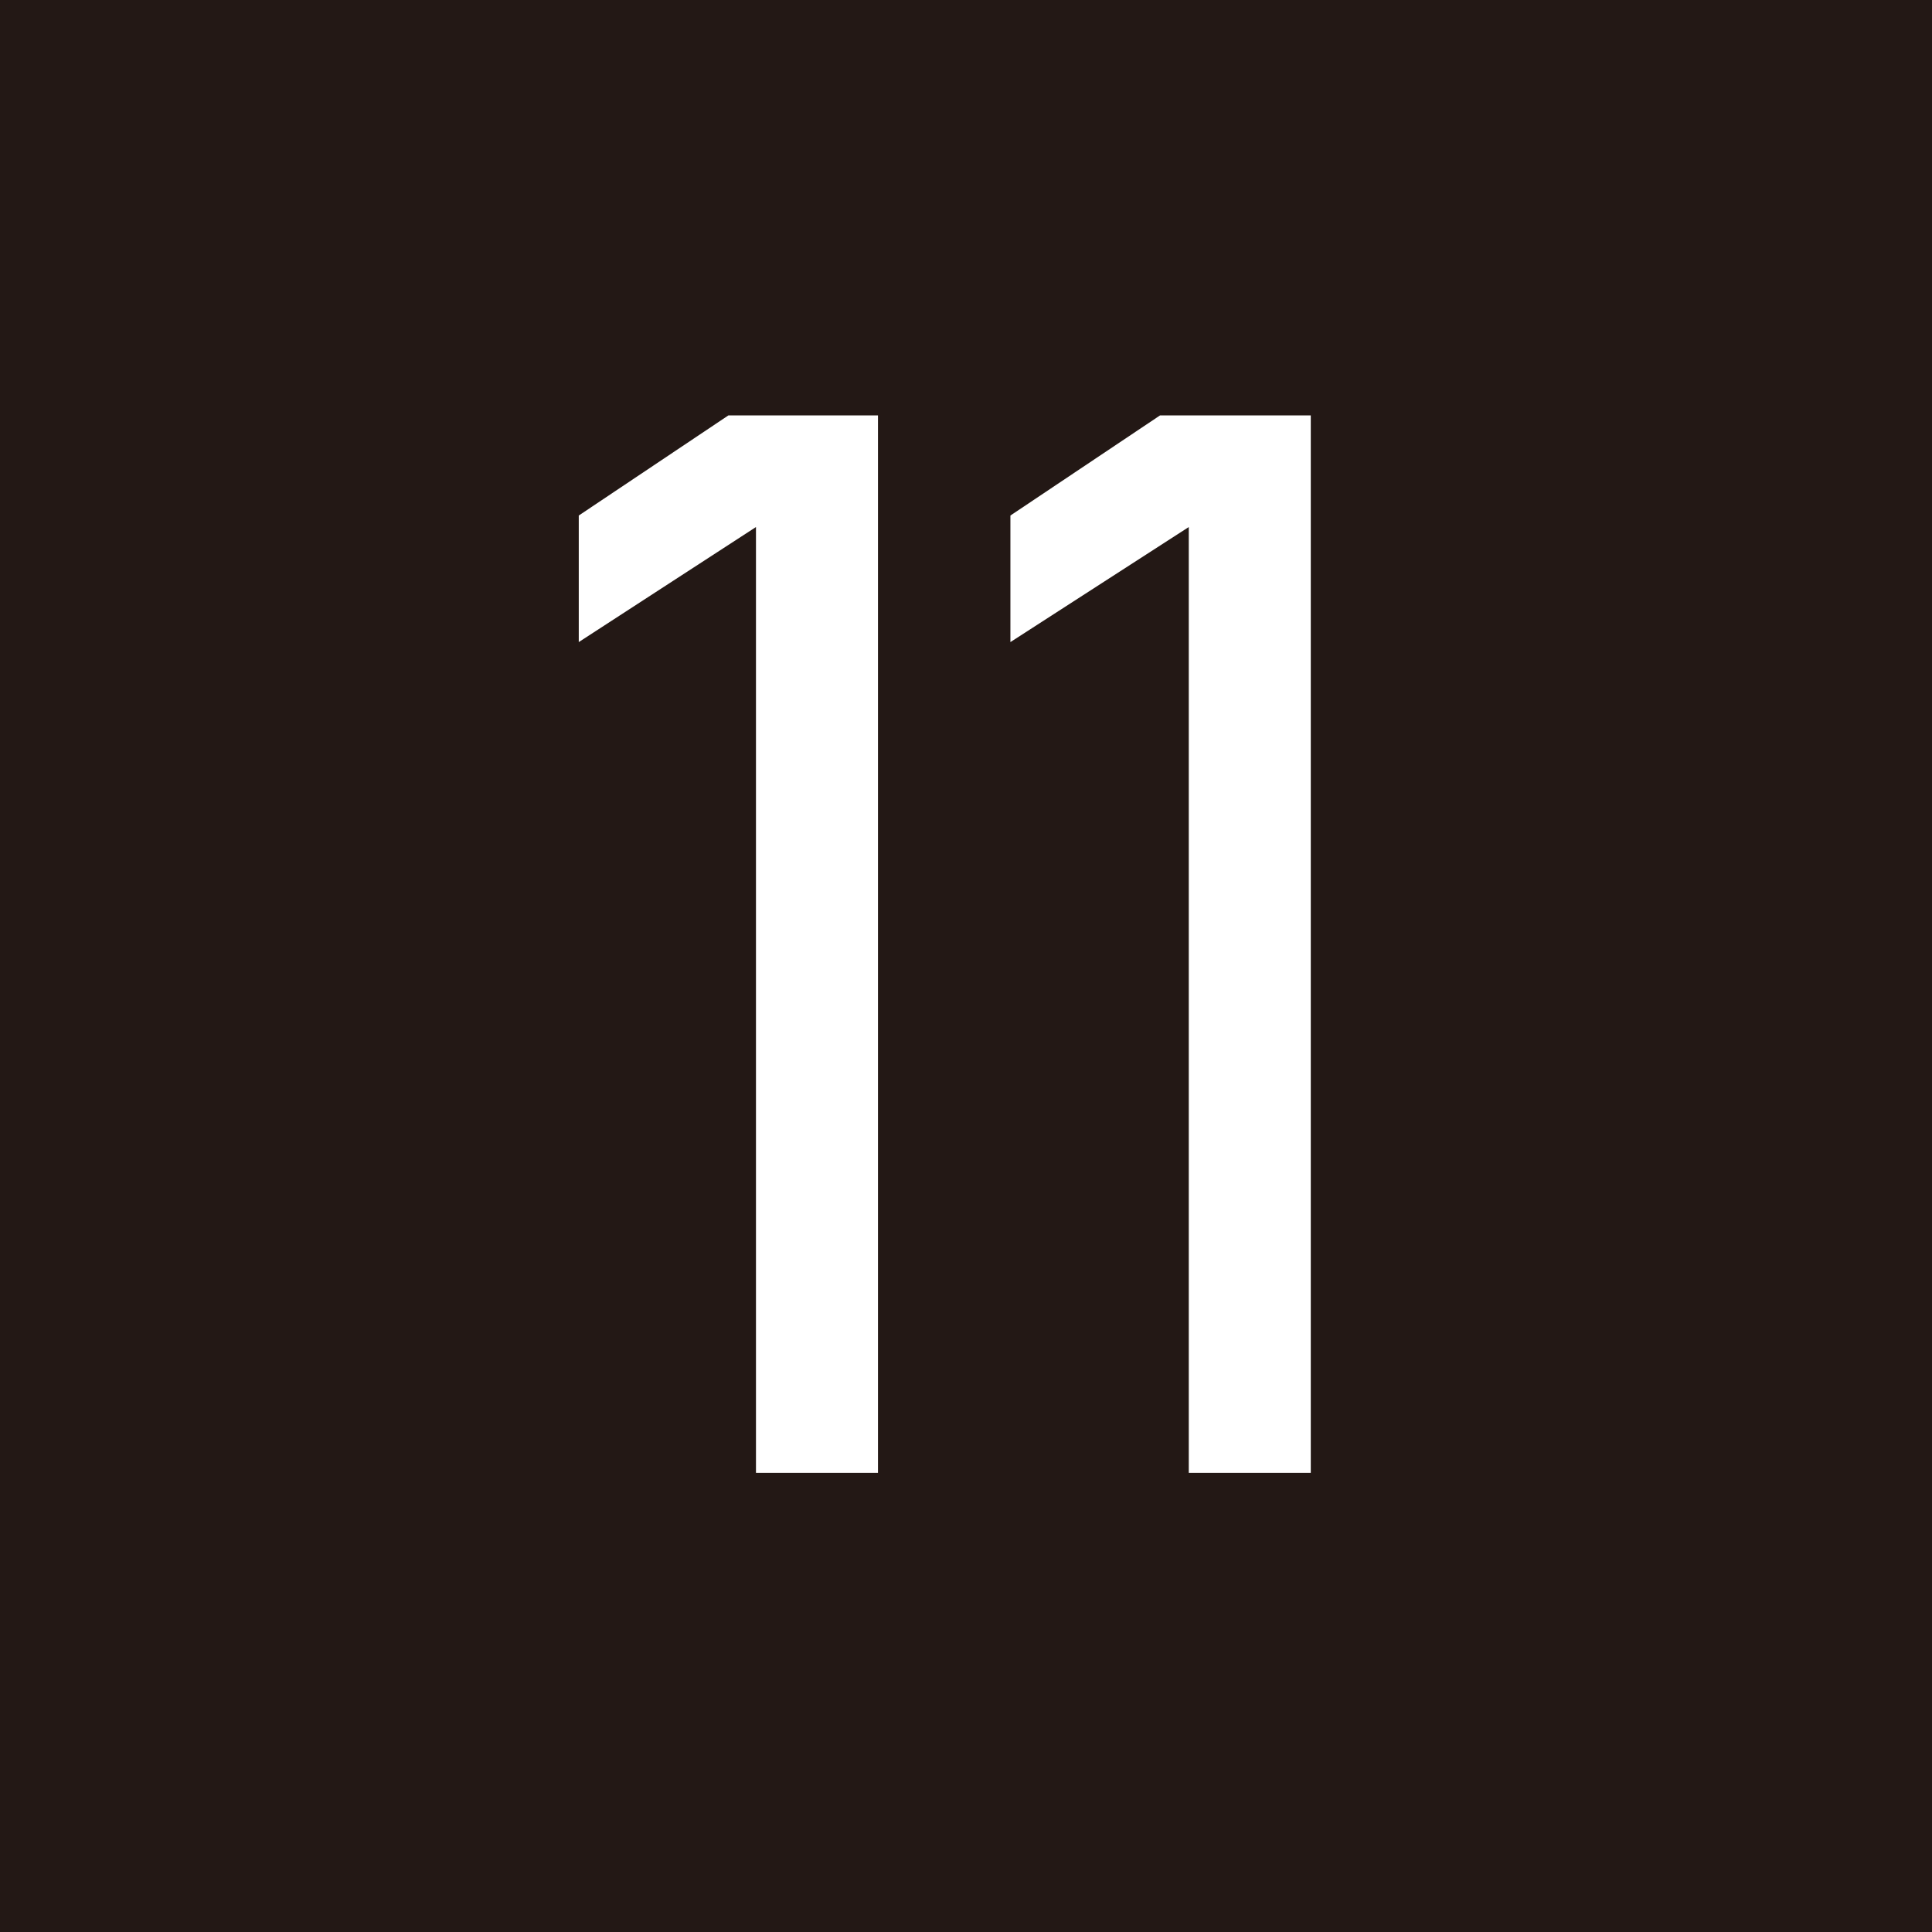
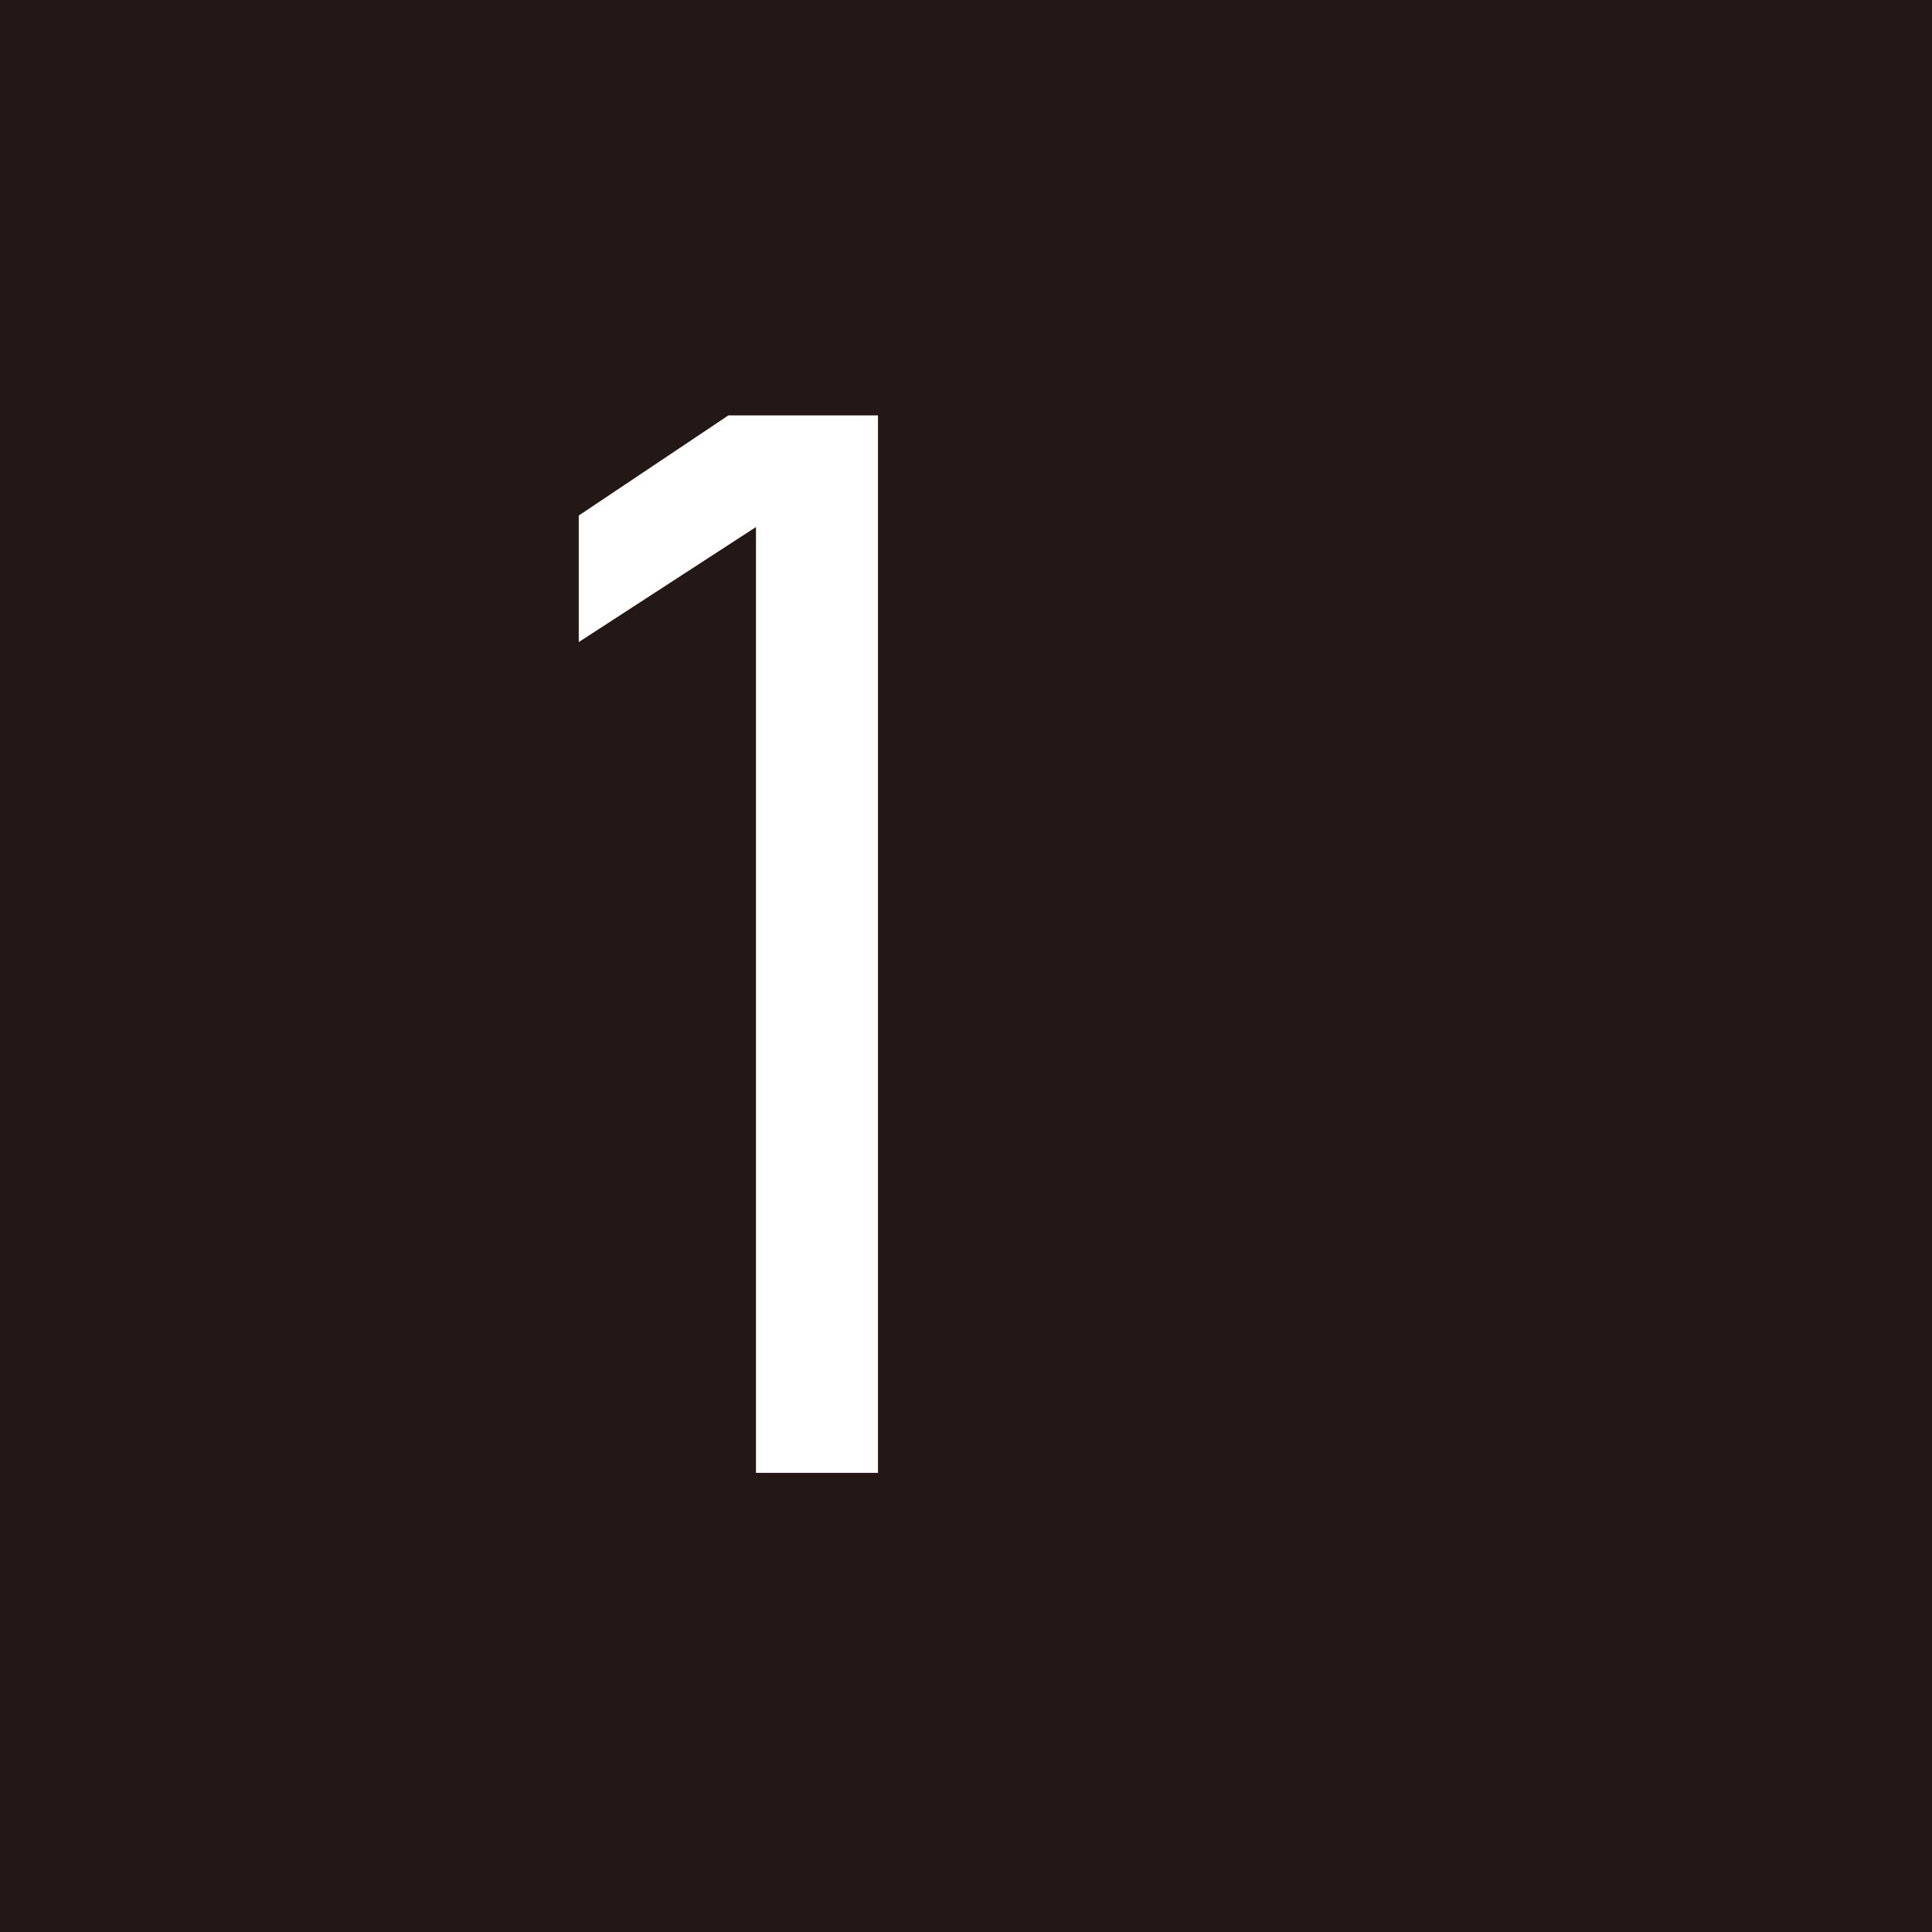
<svg xmlns="http://www.w3.org/2000/svg" id="_11" data-name="11" width="45.005" height="45.005" viewBox="0 0 45.005 45.005">
  <rect id="長方形_274" data-name="長方形 274" width="45.005" height="45.005" fill="#231815" />
  <path id="パス_868" data-name="パス 868" d="M1254.119,745.573h-2.842V723.54l-4.128,2.68v-2.948l3.485-2.332h3.485Z" transform="translate(-1233.667 -711.263)" fill="#fff" />
-   <path id="パス_869" data-name="パス 869" d="M1257.9,745.573h-2.842V723.54l-4.155,2.68v-2.948l3.485-2.332h3.512Z" transform="translate(-1227.366 -711.263)" fill="#fff" />
</svg>